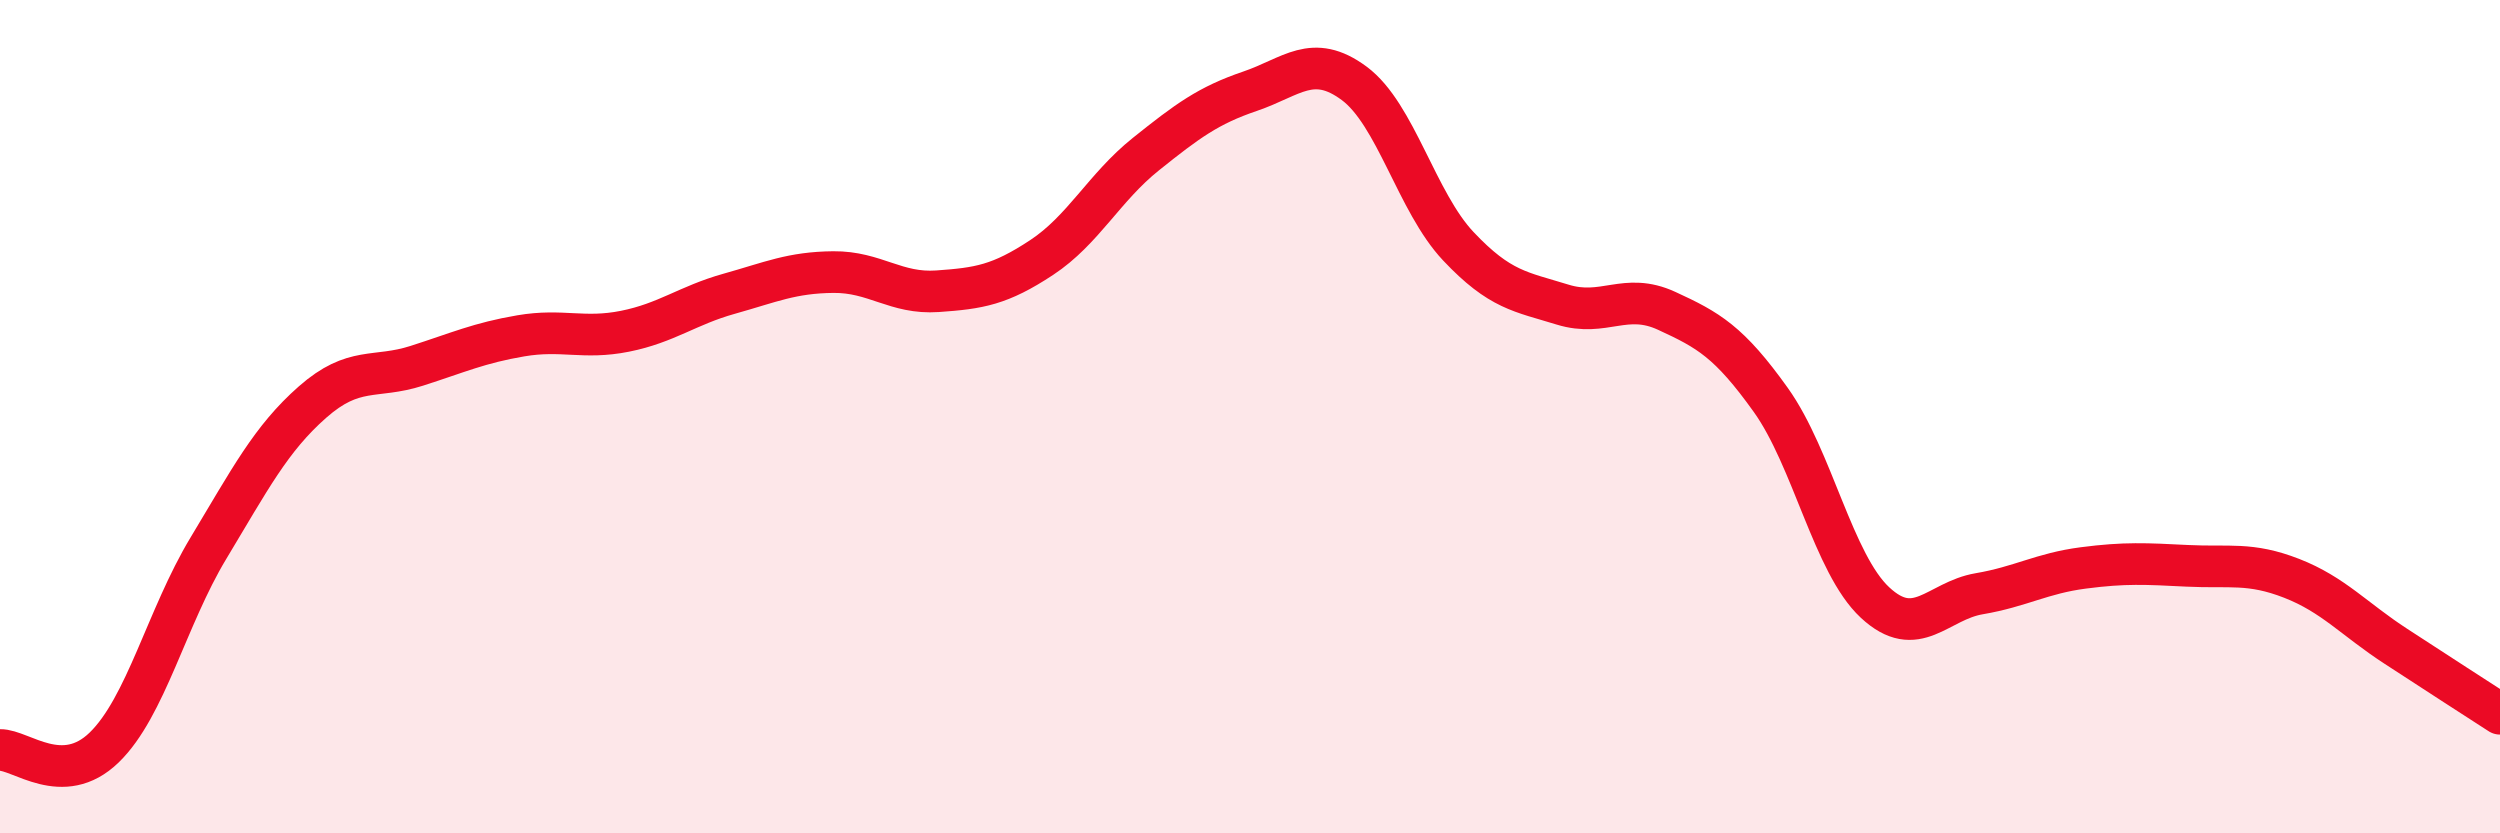
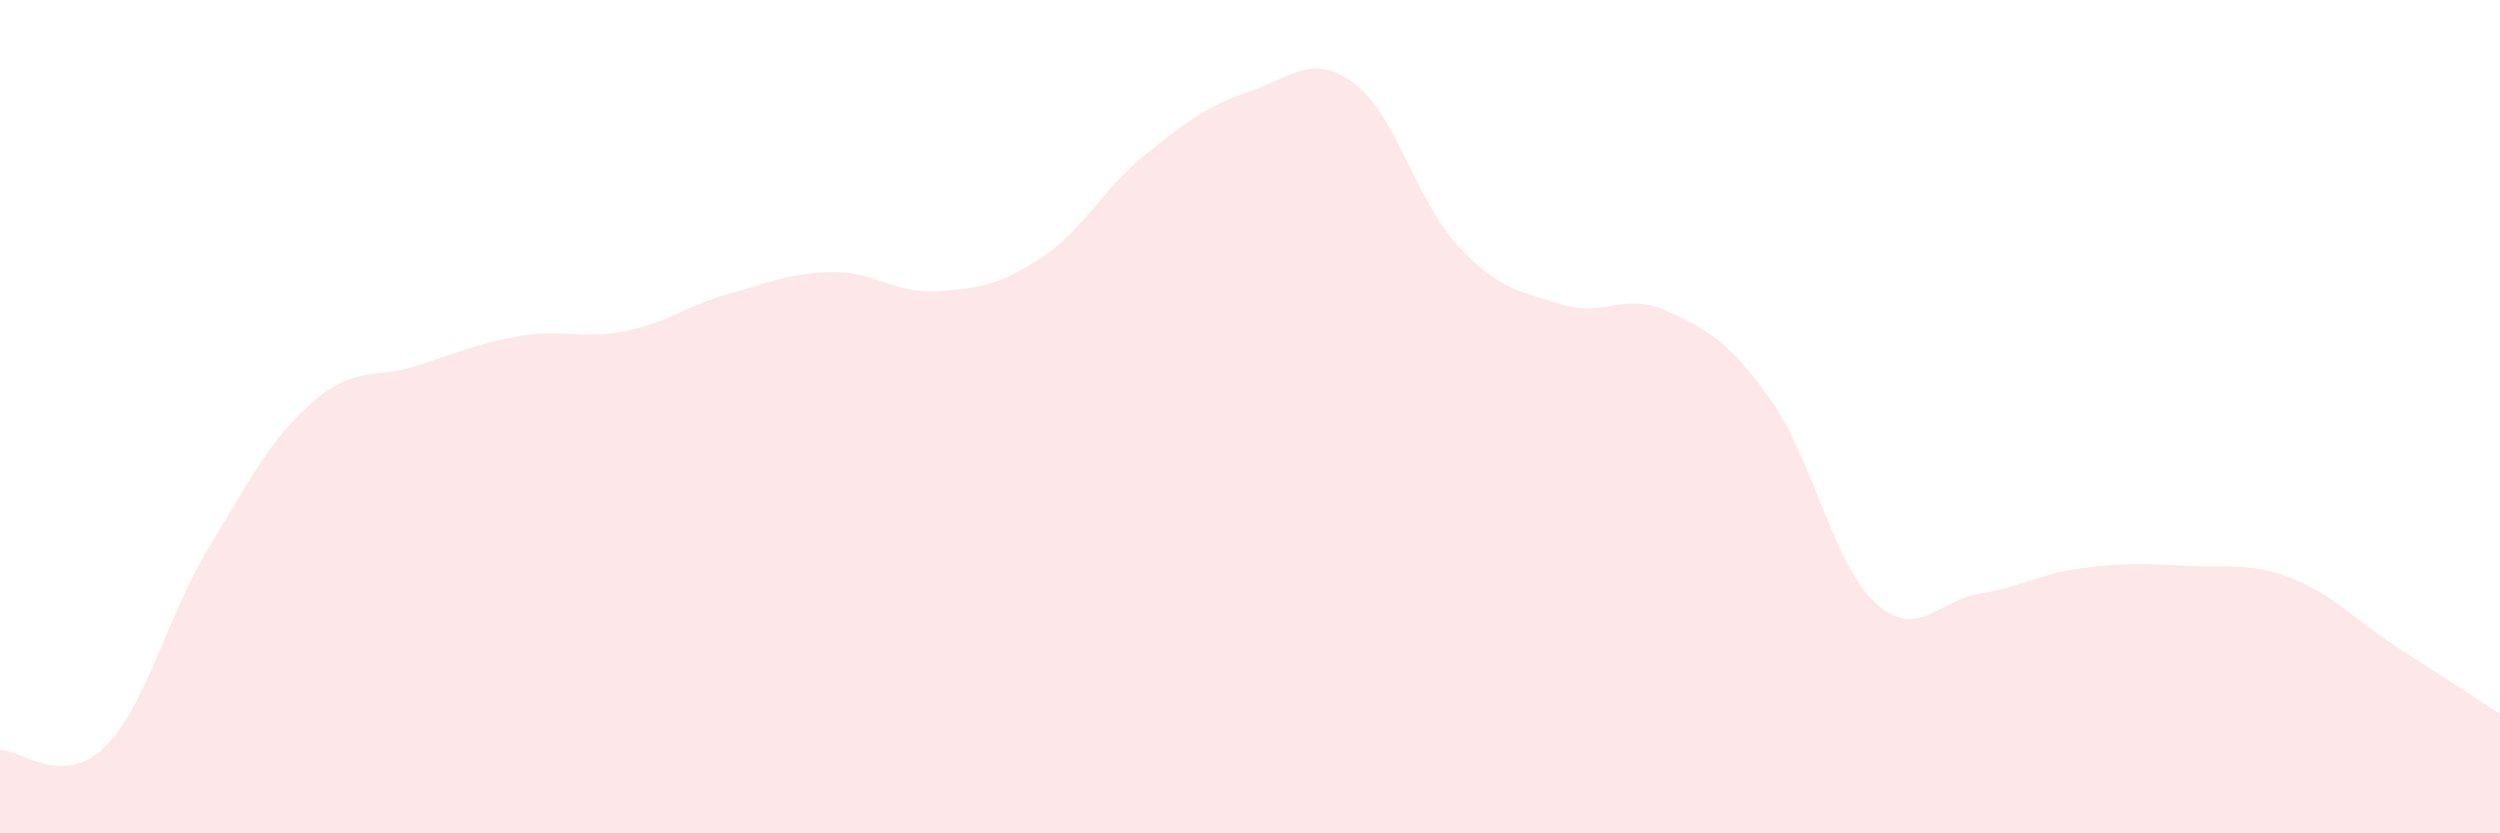
<svg xmlns="http://www.w3.org/2000/svg" width="60" height="20" viewBox="0 0 60 20">
  <path d="M 0,18 C 0.5,17.99 1.5,18.91 2.5,17.94 C 3.5,16.97 4,14.82 5,13.16 C 6,11.5 6.5,10.53 7.5,9.65 C 8.5,8.77 9,9.1 10,8.78 C 11,8.46 11.5,8.23 12.5,8.06 C 13.5,7.89 14,8.15 15,7.95 C 16,7.75 16.5,7.33 17.5,7.05 C 18.5,6.77 19,6.54 20,6.53 C 21,6.52 21.5,7.06 22.5,6.99 C 23.5,6.92 24,6.84 25,6.18 C 26,5.52 26.5,4.5 27.5,3.7 C 28.5,2.9 29,2.53 30,2.19 C 31,1.85 31.5,1.26 32.5,2 C 33.5,2.74 34,4.85 35,5.91 C 36,6.97 36.5,7 37.5,7.31 C 38.5,7.62 39,7 40,7.46 C 41,7.92 41.5,8.2 42.5,9.6 C 43.5,11 44,13.53 45,14.46 C 46,15.39 46.5,14.42 47.5,14.25 C 48.5,14.08 49,13.76 50,13.63 C 51,13.5 51.5,13.53 52.5,13.58 C 53.5,13.63 54,13.49 55,13.88 C 56,14.27 56.5,14.86 57.5,15.51 C 58.5,16.16 59.5,16.81 60,17.13L60 20L0 20Z" fill="#EB0A25" opacity="0.1" stroke-linecap="round" stroke-linejoin="round" />
-   <path d="M 0,18 C 0.5,17.99 1.5,18.91 2.5,17.94 C 3.5,16.97 4,14.82 5,13.16 C 6,11.5 6.5,10.53 7.5,9.65 C 8.5,8.77 9,9.1 10,8.78 C 11,8.46 11.5,8.23 12.5,8.06 C 13.5,7.89 14,8.15 15,7.95 C 16,7.75 16.5,7.33 17.5,7.05 C 18.5,6.77 19,6.54 20,6.53 C 21,6.52 21.5,7.06 22.5,6.99 C 23.5,6.92 24,6.84 25,6.18 C 26,5.52 26.5,4.5 27.5,3.7 C 28.5,2.9 29,2.53 30,2.19 C 31,1.85 31.5,1.26 32.5,2 C 33.5,2.74 34,4.85 35,5.91 C 36,6.97 36.5,7 37.5,7.31 C 38.5,7.62 39,7 40,7.46 C 41,7.92 41.5,8.2 42.5,9.6 C 43.5,11 44,13.53 45,14.46 C 46,15.39 46.5,14.42 47.5,14.25 C 48.5,14.08 49,13.76 50,13.63 C 51,13.5 51.5,13.53 52.5,13.58 C 53.5,13.63 54,13.49 55,13.88 C 56,14.27 56.5,14.86 57.5,15.51 C 58.5,16.16 59.5,16.81 60,17.13" stroke="#EB0A25" stroke-width="1" fill="none" stroke-linecap="round" stroke-linejoin="round" />
</svg>